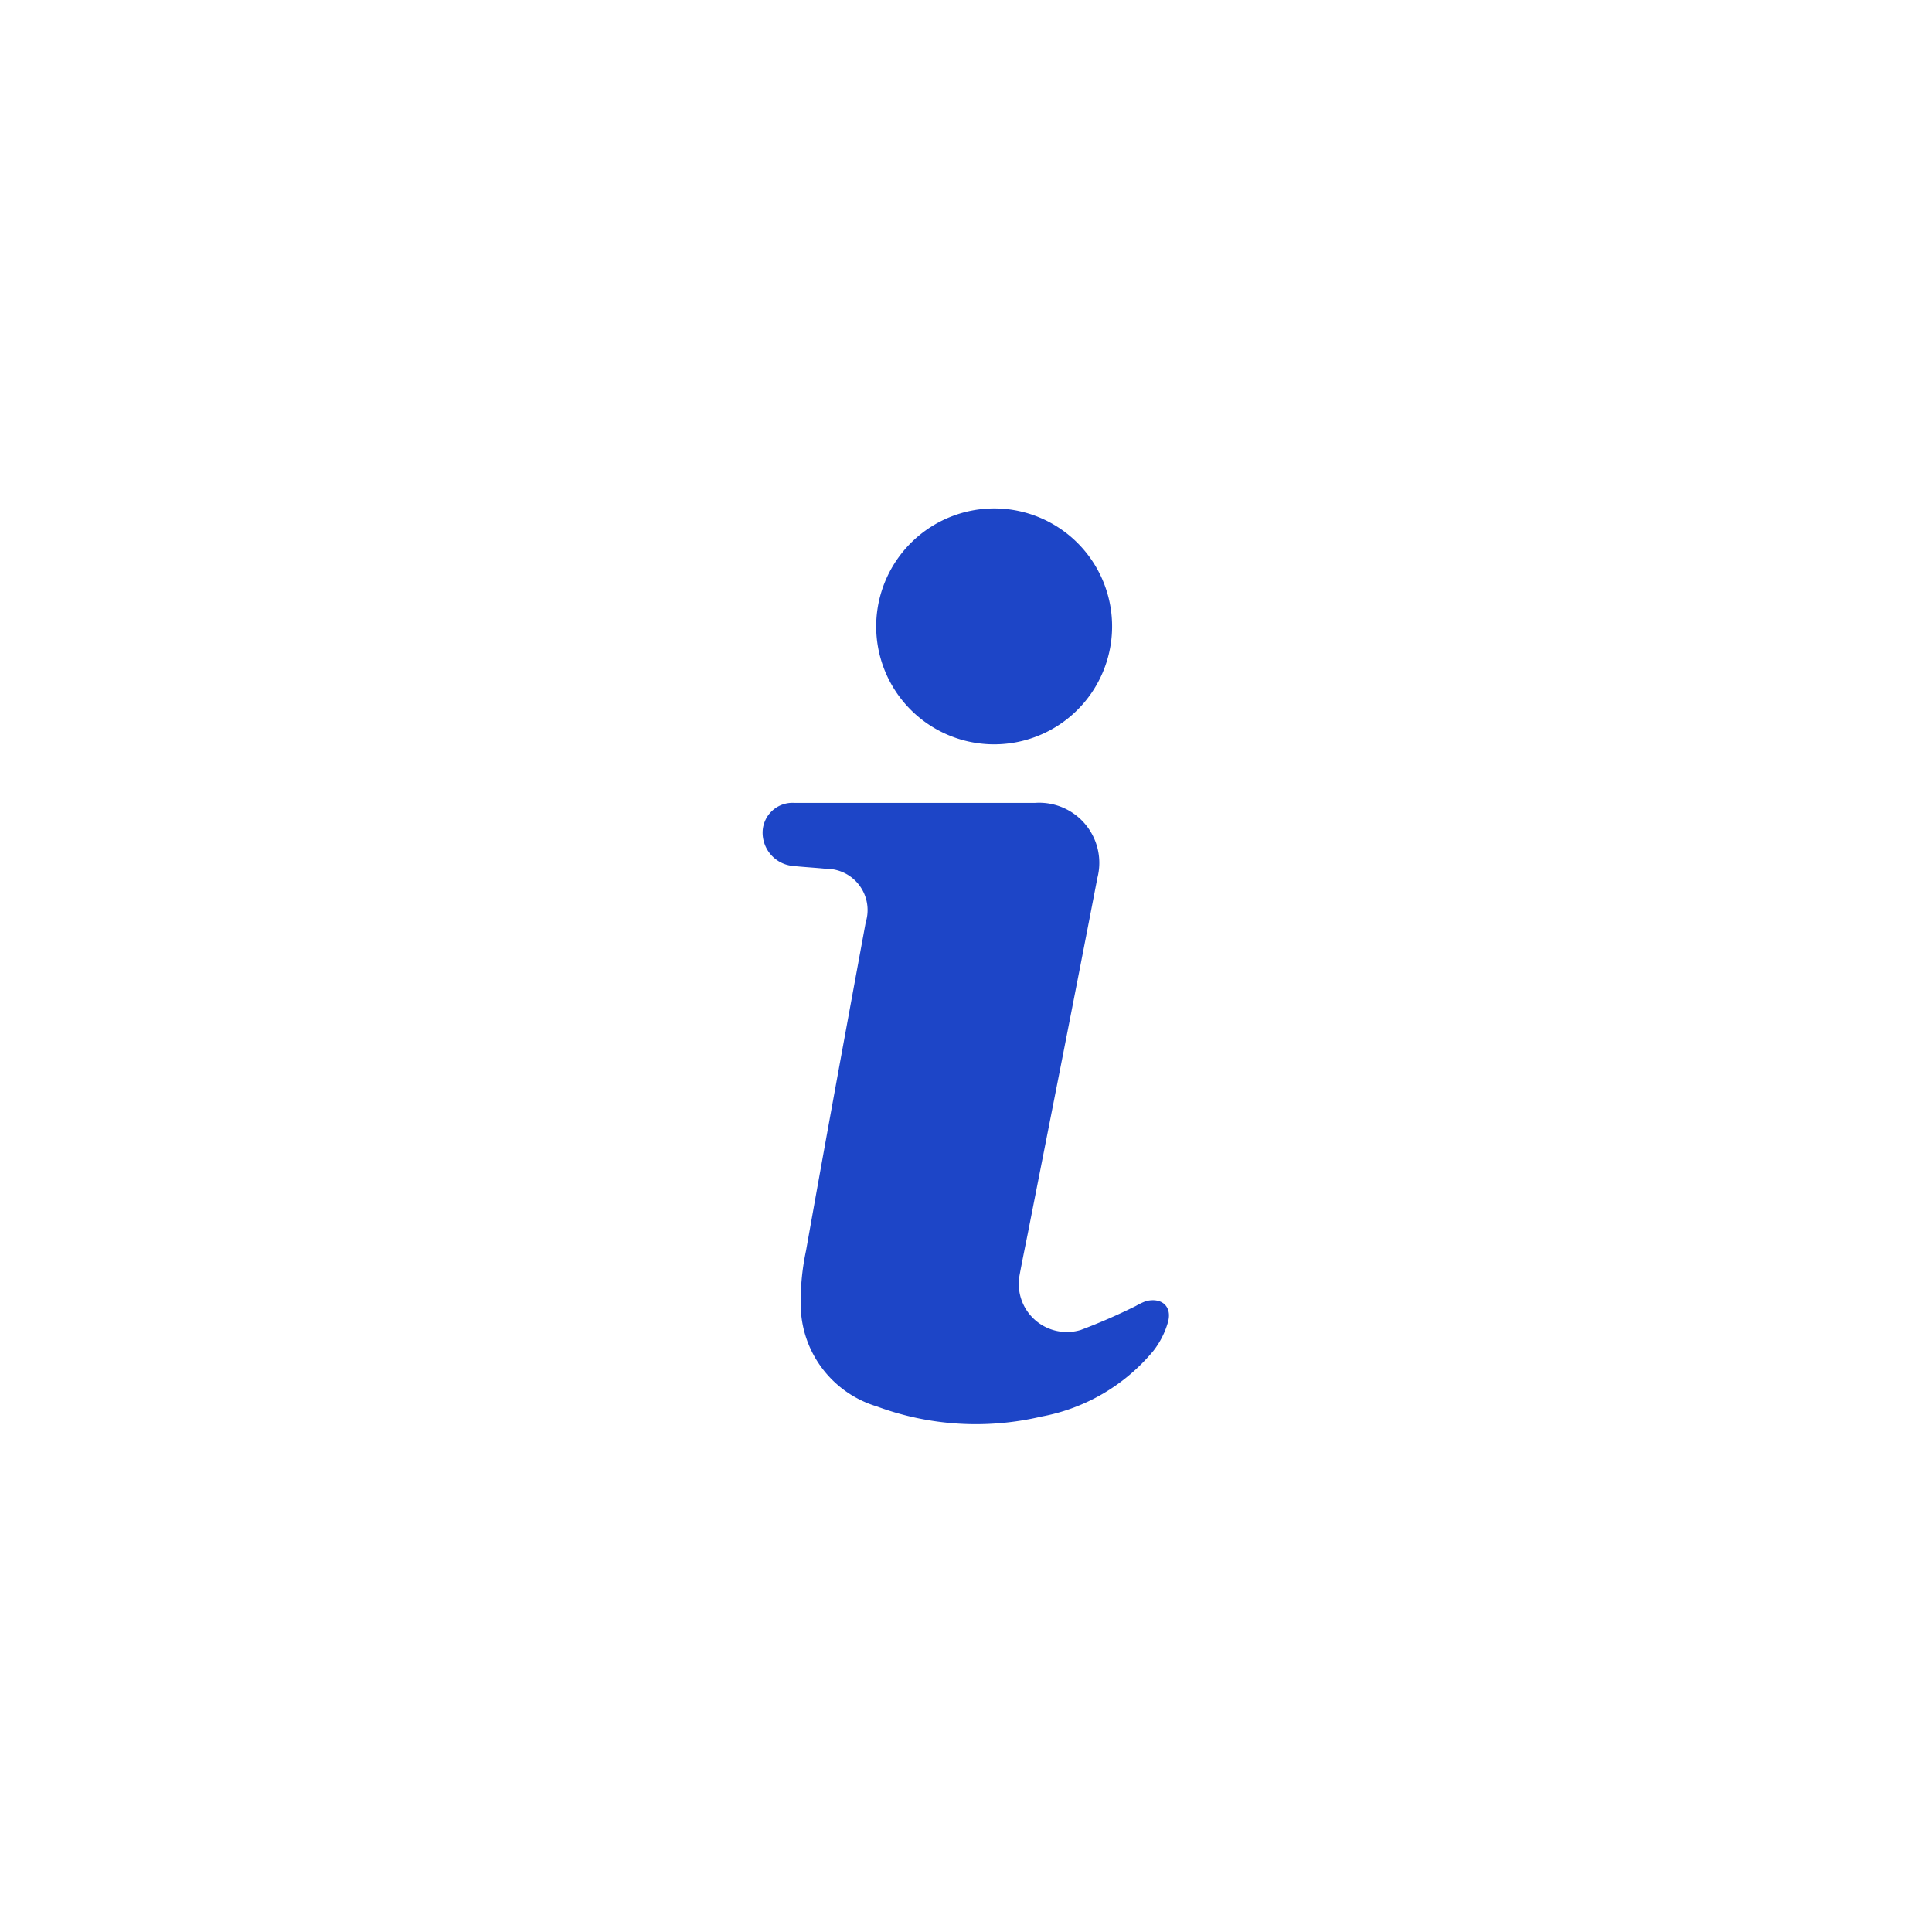
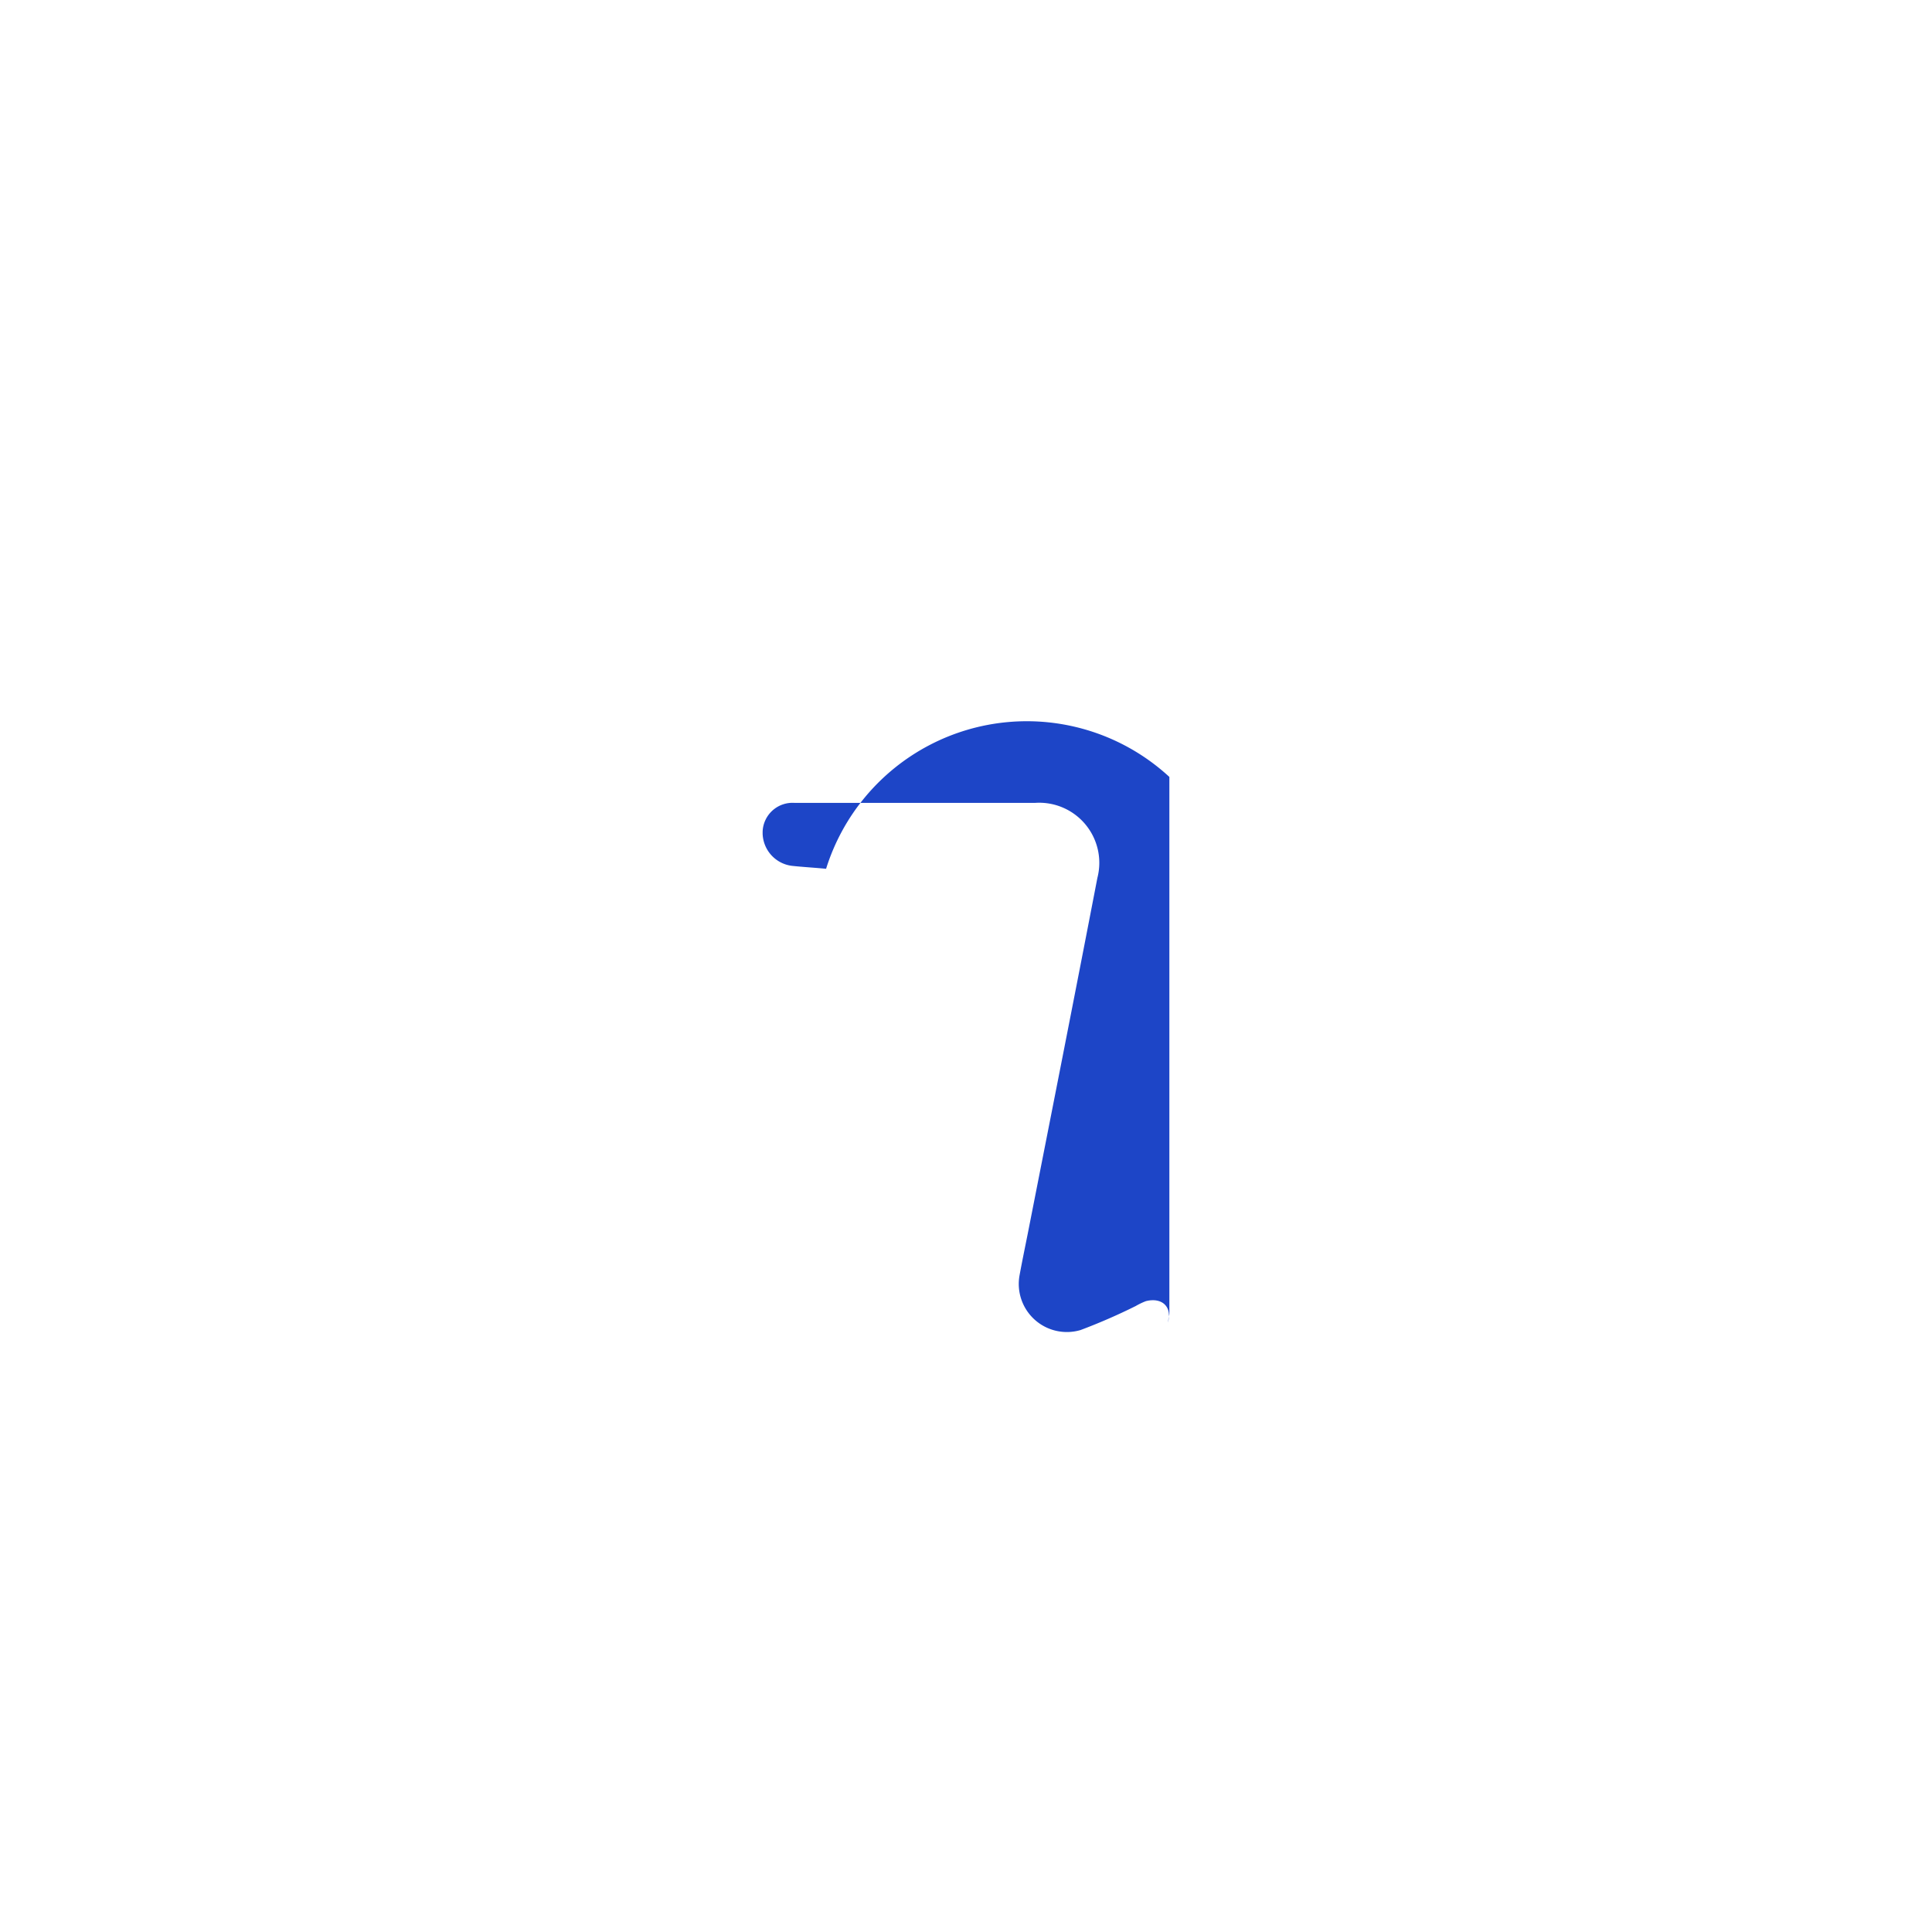
<svg xmlns="http://www.w3.org/2000/svg" width="19" height="19" viewBox="0 0 19 19">
  <defs>
    <clipPath id="clip-path">
      <rect id="Rectangle_2327" data-name="Rectangle 2327" width="4" height="9.008" fill="#1d45c7" />
    </clipPath>
  </defs>
  <g id="icon-info" transform="translate(-627 -373)">
    <g id="icon-info-2" data-name="icon-info" transform="translate(634.5 378)" clip-path="url(#clip-path)">
-       <path id="Path_1263" data-name="Path 1263" d="M1.521,36.052c.385,0,.771,0,1.156,0a.591.591,0,0,1,.615.738c-.225,1.168-.456,2.336-.685,3.5-.027.135-.055.27-.08.406a.473.473,0,0,0,.6.54A5.756,5.756,0,0,0,3.669,41a.689.689,0,0,1,.1-.048c.158-.04.262.055.216.211a.83.83,0,0,1-.143.279,1.874,1.874,0,0,1-1.1.645,2.807,2.807,0,0,1-1.62-.1,1.051,1.051,0,0,1-.746-.949,2.377,2.377,0,0,1,.051-.583c.191-1.077.389-2.153.587-3.229A.406.406,0,0,0,.624,36.7c-.112-.011-.224-.017-.336-.029A.329.329,0,0,1,0,36.334a.294.294,0,0,1,.315-.282h1.2" transform="translate(0 -33.156)" fill="#1d45c7" />
-       <path id="Path_1264" data-name="Path 1264" d="M15.078,0a1.16,1.16,0,1,1-1.172,1.135A1.162,1.162,0,0,1,15.078,0" transform="translate(-12.789 0)" fill="#1d45c7" />
+       <path id="Path_1263" data-name="Path 1263" d="M1.521,36.052c.385,0,.771,0,1.156,0a.591.591,0,0,1,.615.738c-.225,1.168-.456,2.336-.685,3.5-.027.135-.055.27-.08.406a.473.473,0,0,0,.6.54A5.756,5.756,0,0,0,3.669,41a.689.689,0,0,1,.1-.048c.158-.04.262.055.216.211c.191-1.077.389-2.153.587-3.229A.406.406,0,0,0,.624,36.7c-.112-.011-.224-.017-.336-.029A.329.329,0,0,1,0,36.334a.294.294,0,0,1,.315-.282h1.2" transform="translate(0 -33.156)" fill="#1d45c7" />
    </g>
  </g>
</svg>